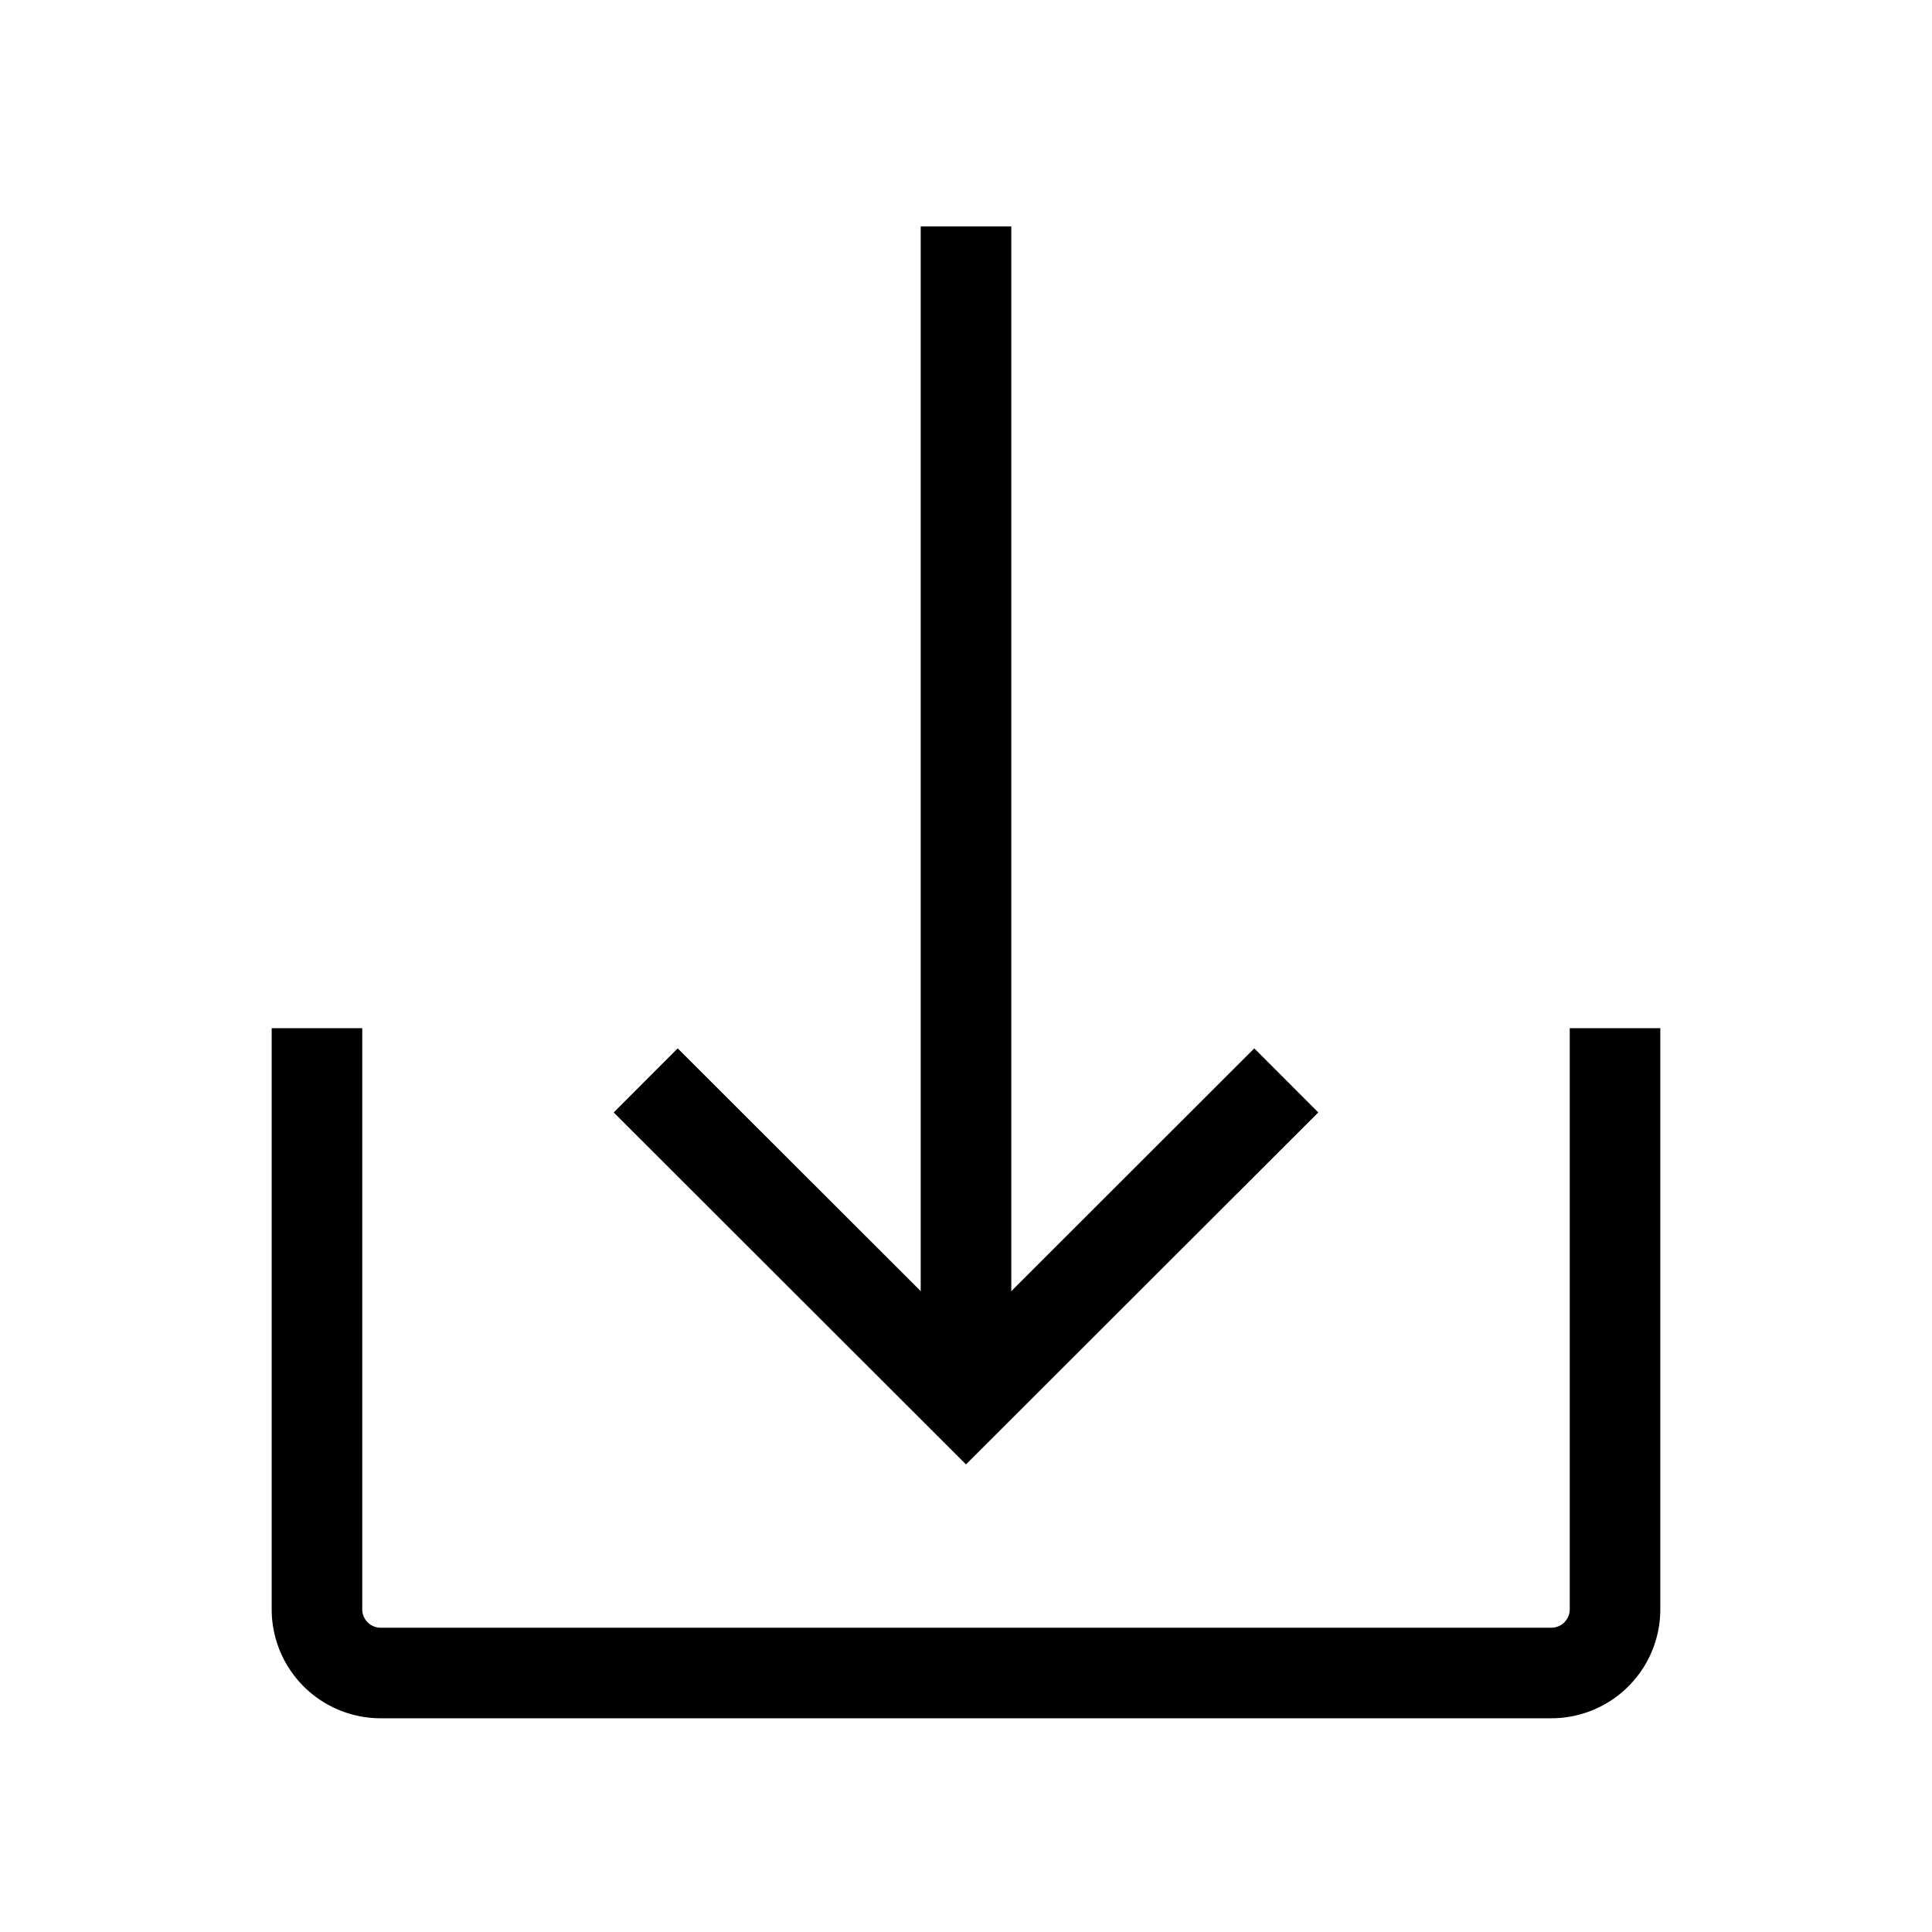
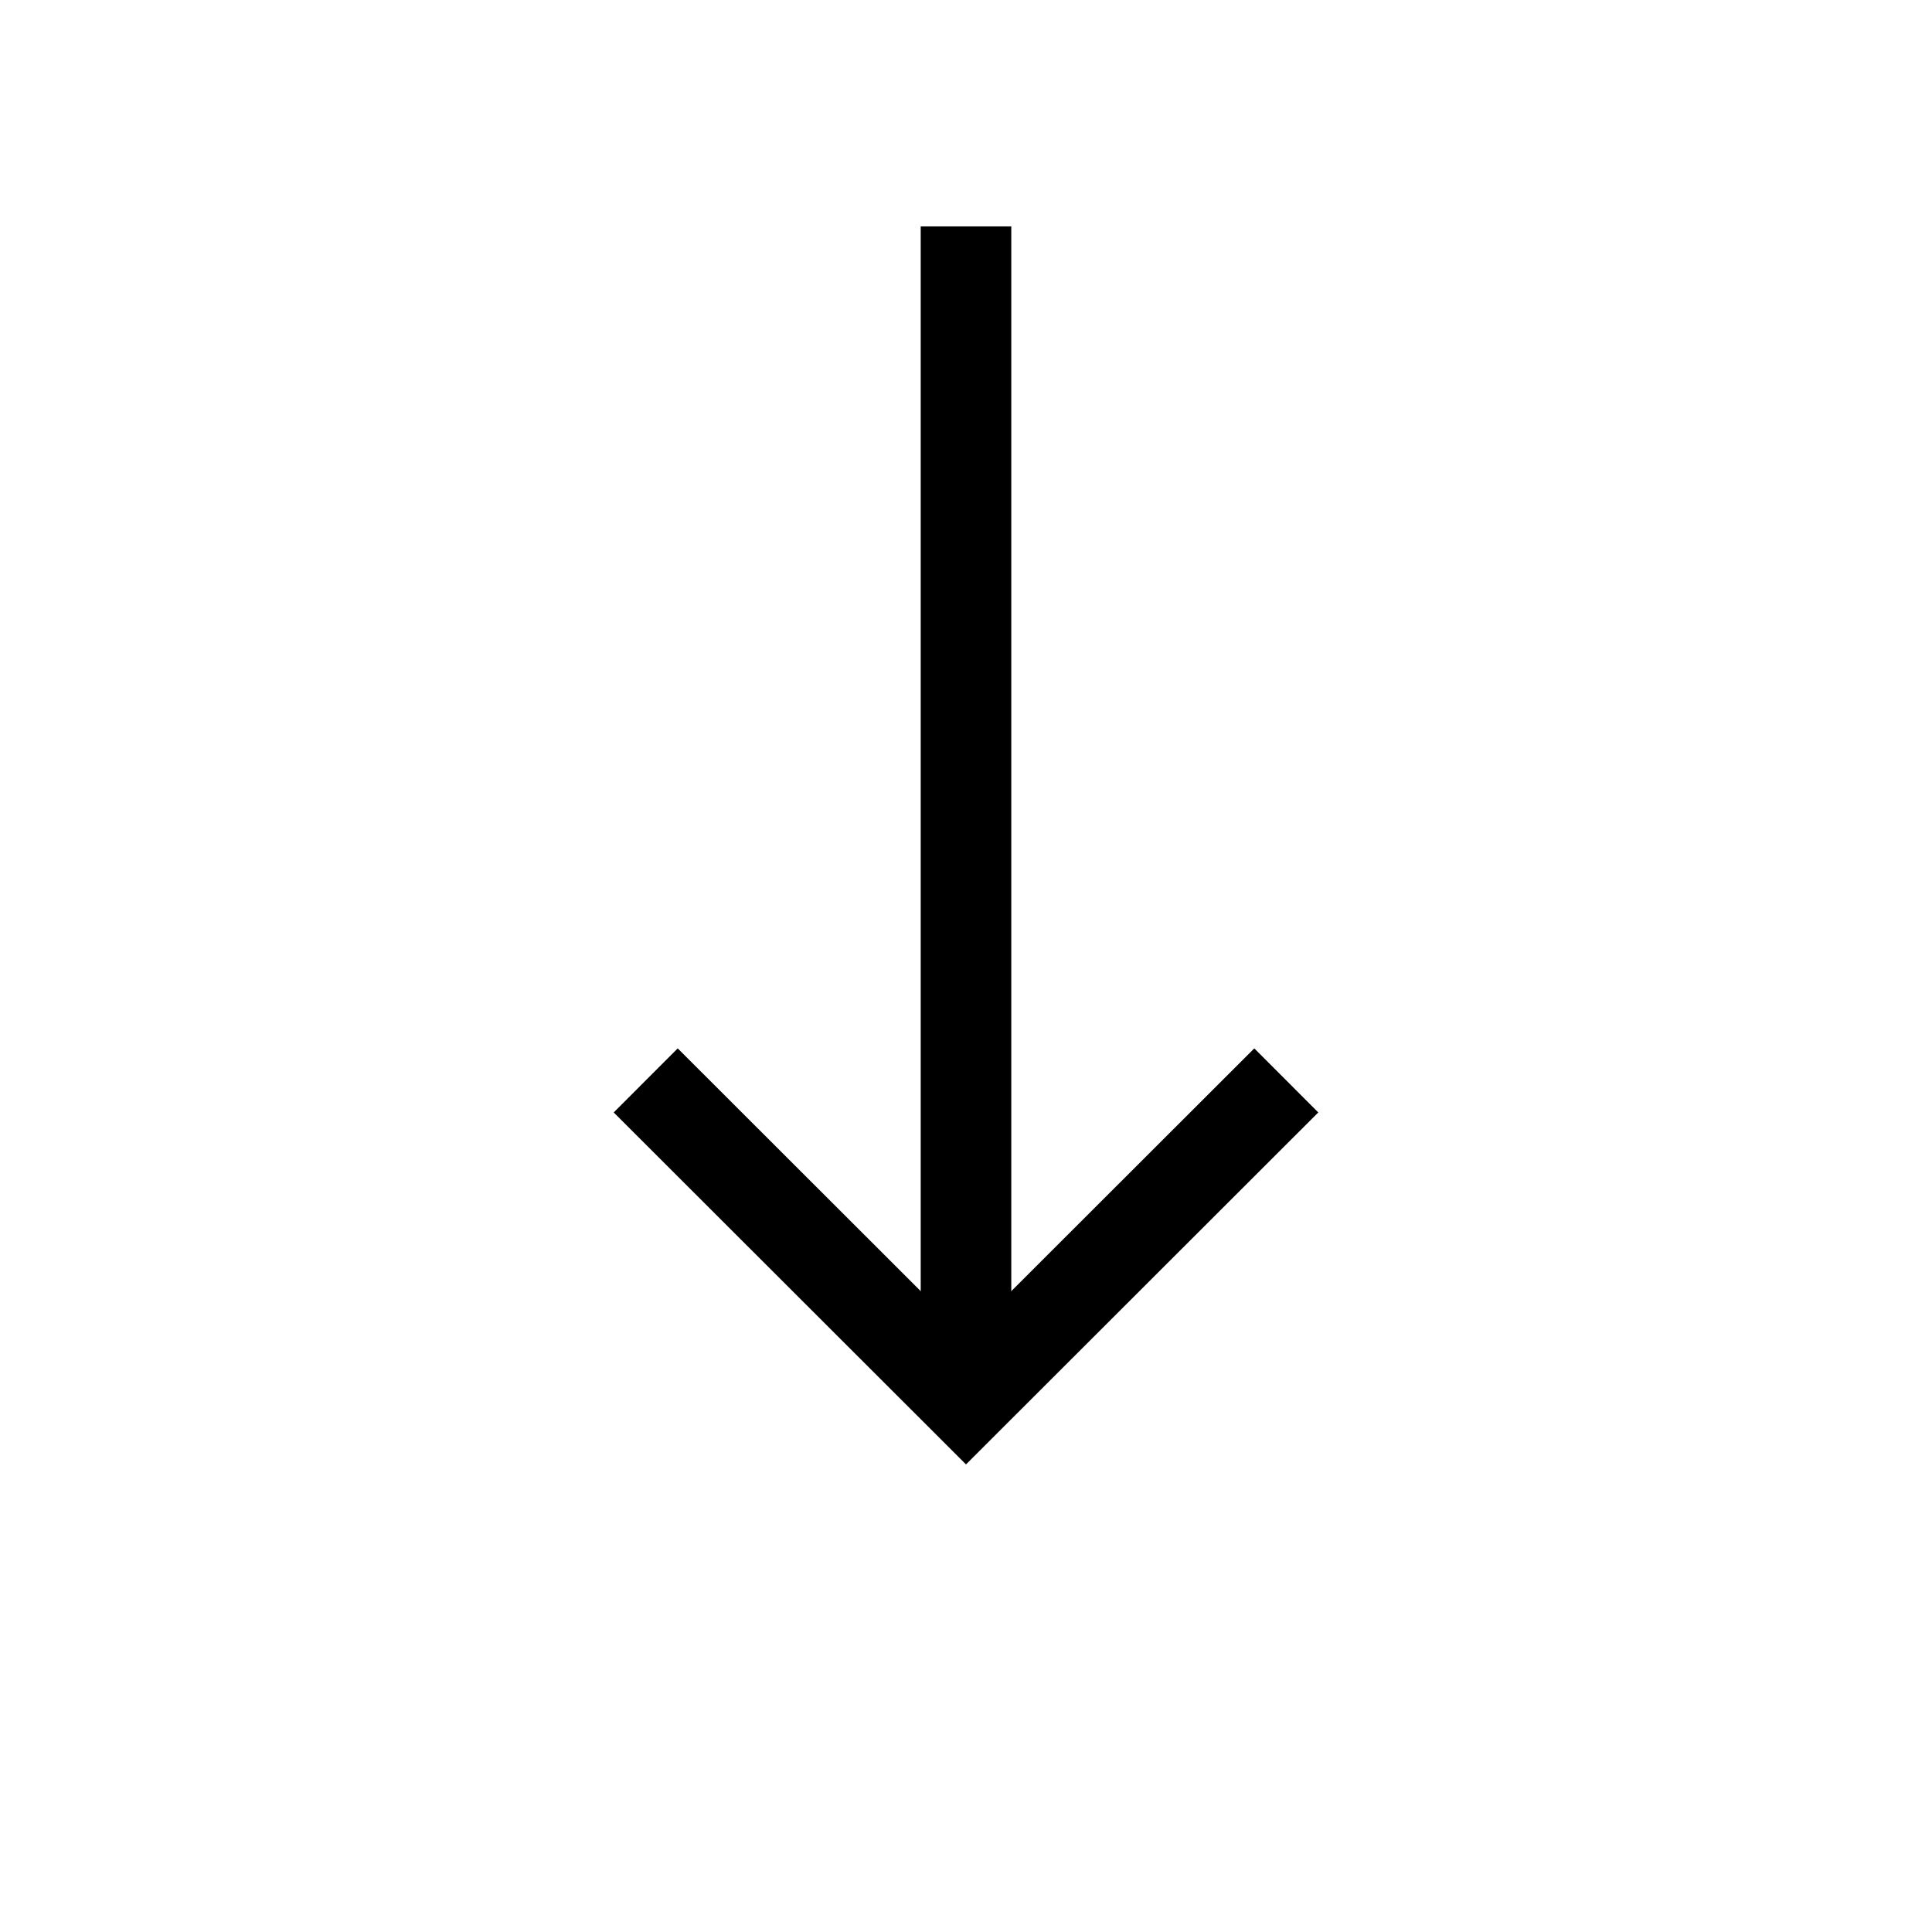
<svg xmlns="http://www.w3.org/2000/svg" width="800px" height="800px" viewBox="0 0 64 64" stroke-width="3" stroke="#000000" fill="none">
-   <path d="M53.5,34.06V53.33a2.11,2.11,0,0,1-2.12,2.09H12.62a2.11,2.11,0,0,1-2.12-2.09V34.06" />
  <polyline points="42.61 35.79 32 46.39 21.39 35.79" />
  <line x1="32" y1="46.39" x2="32" y2="7.5" />
</svg>